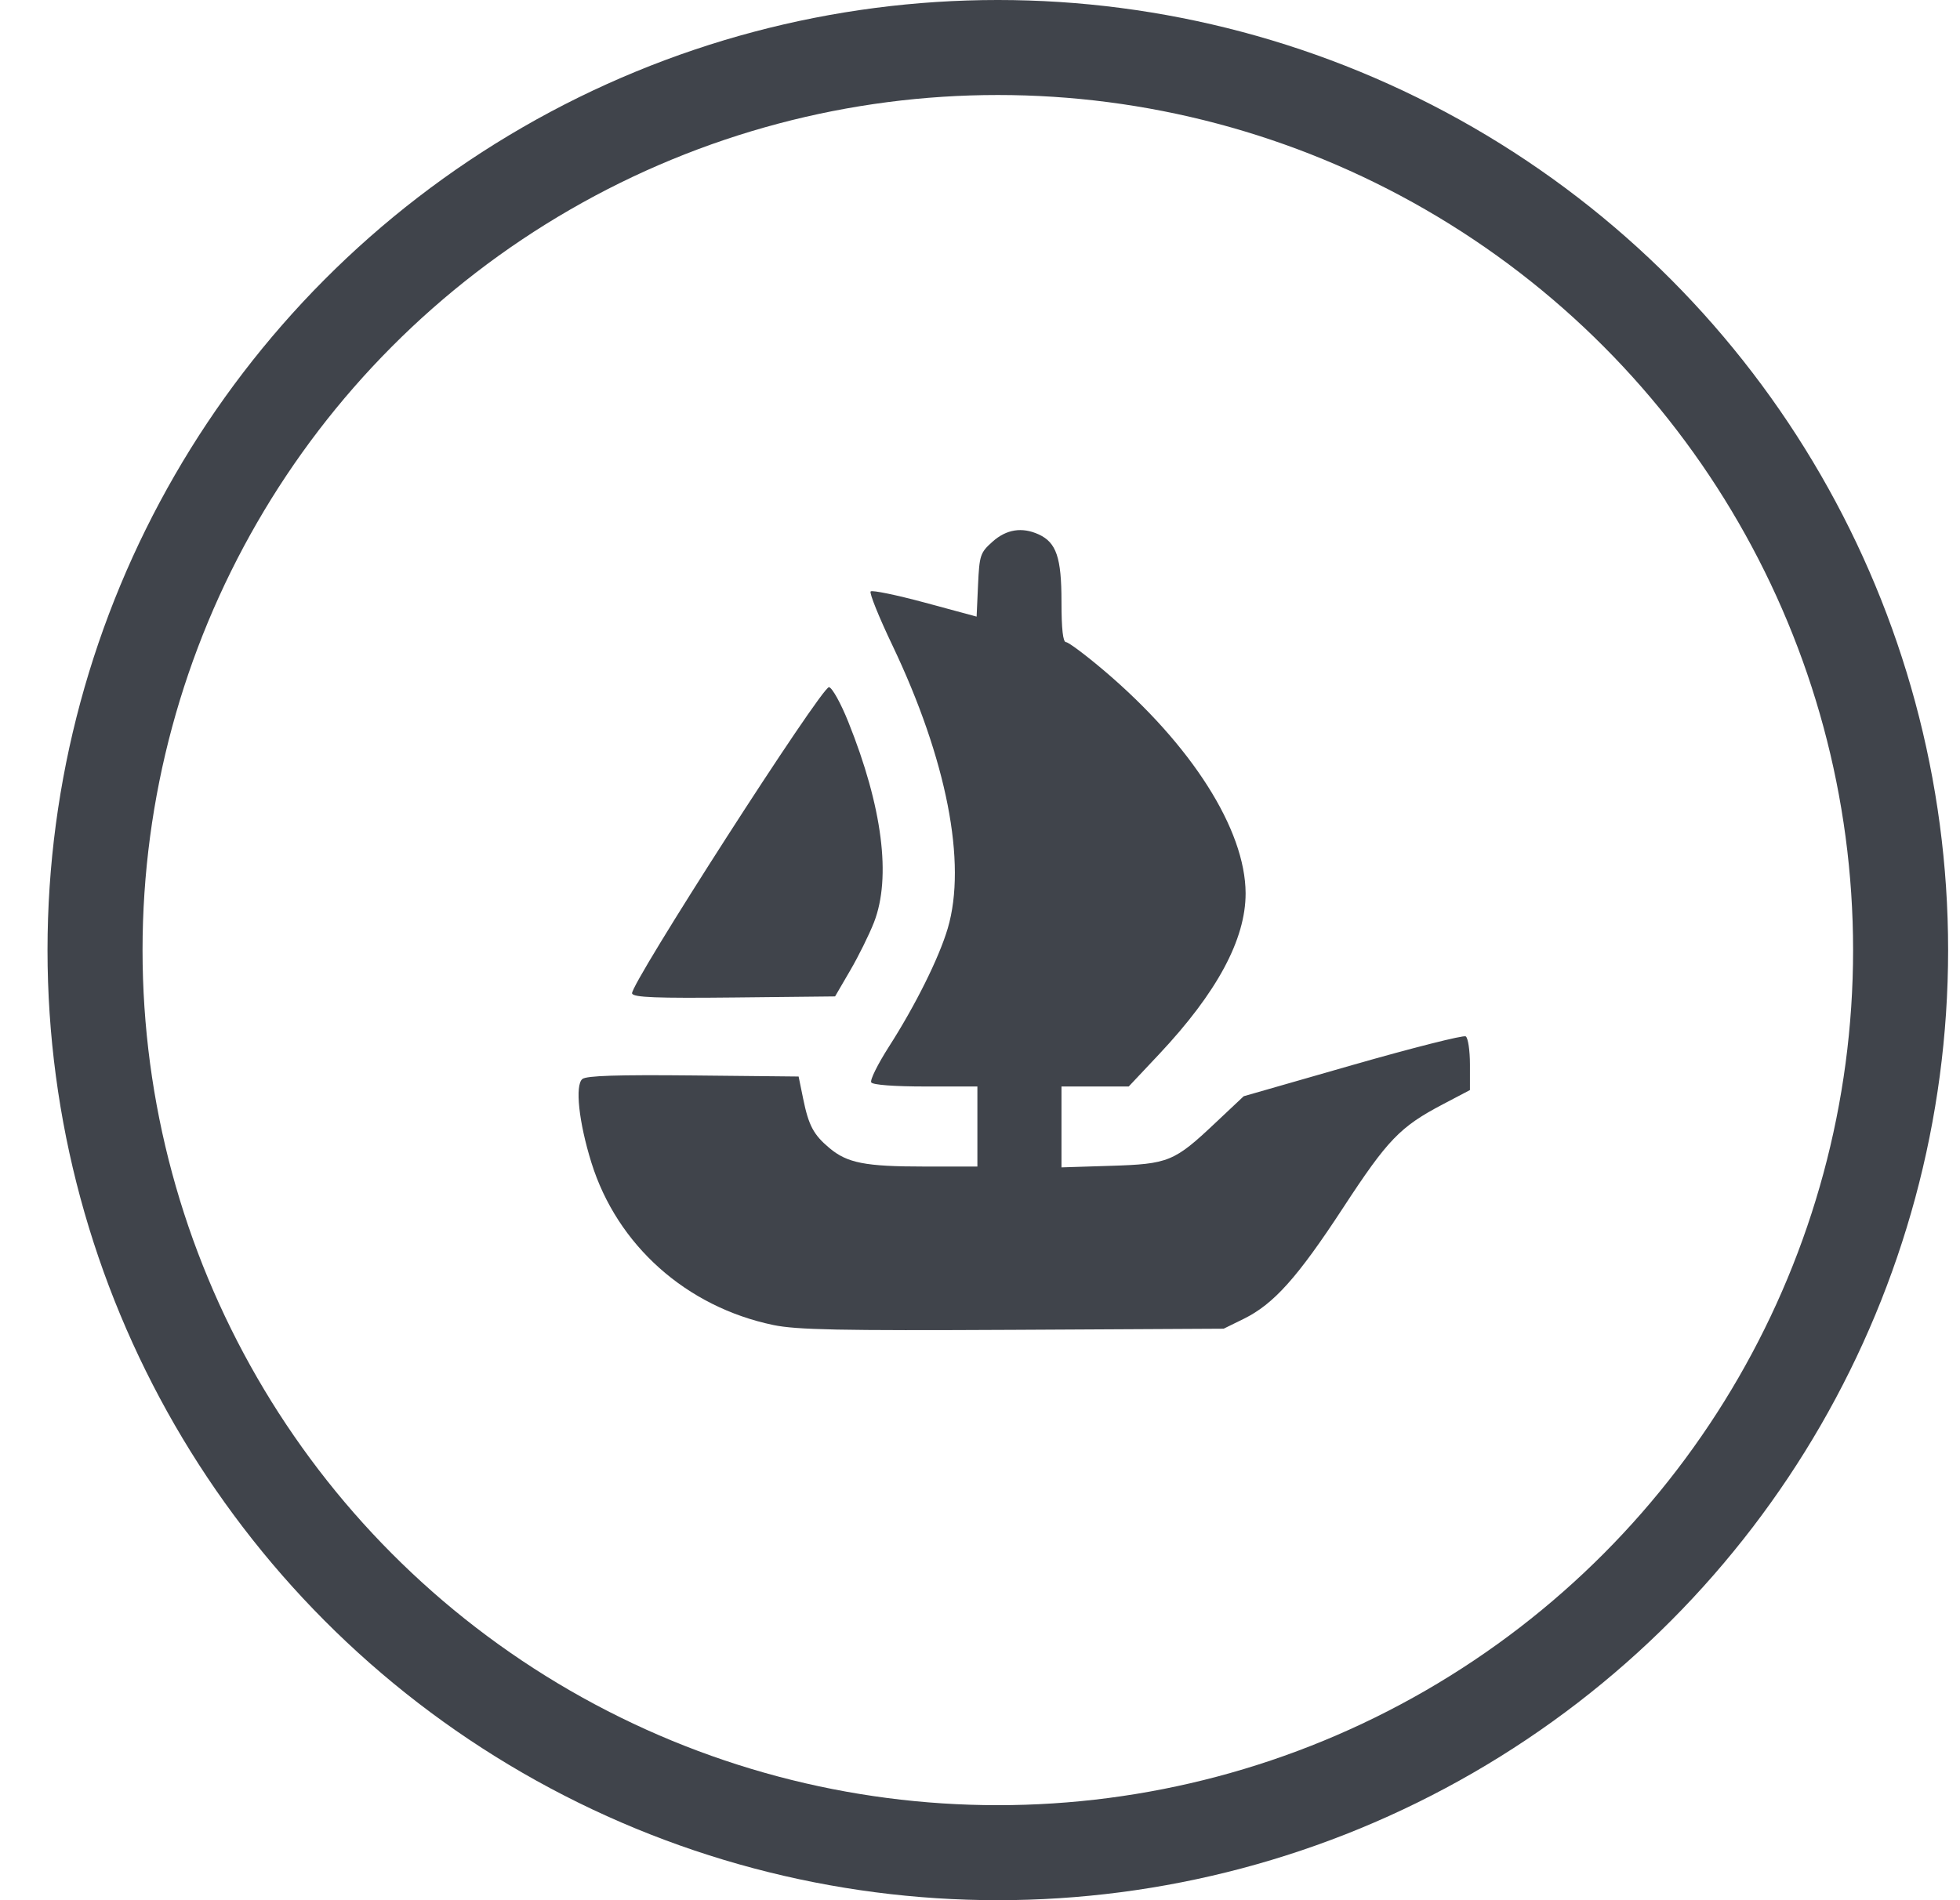
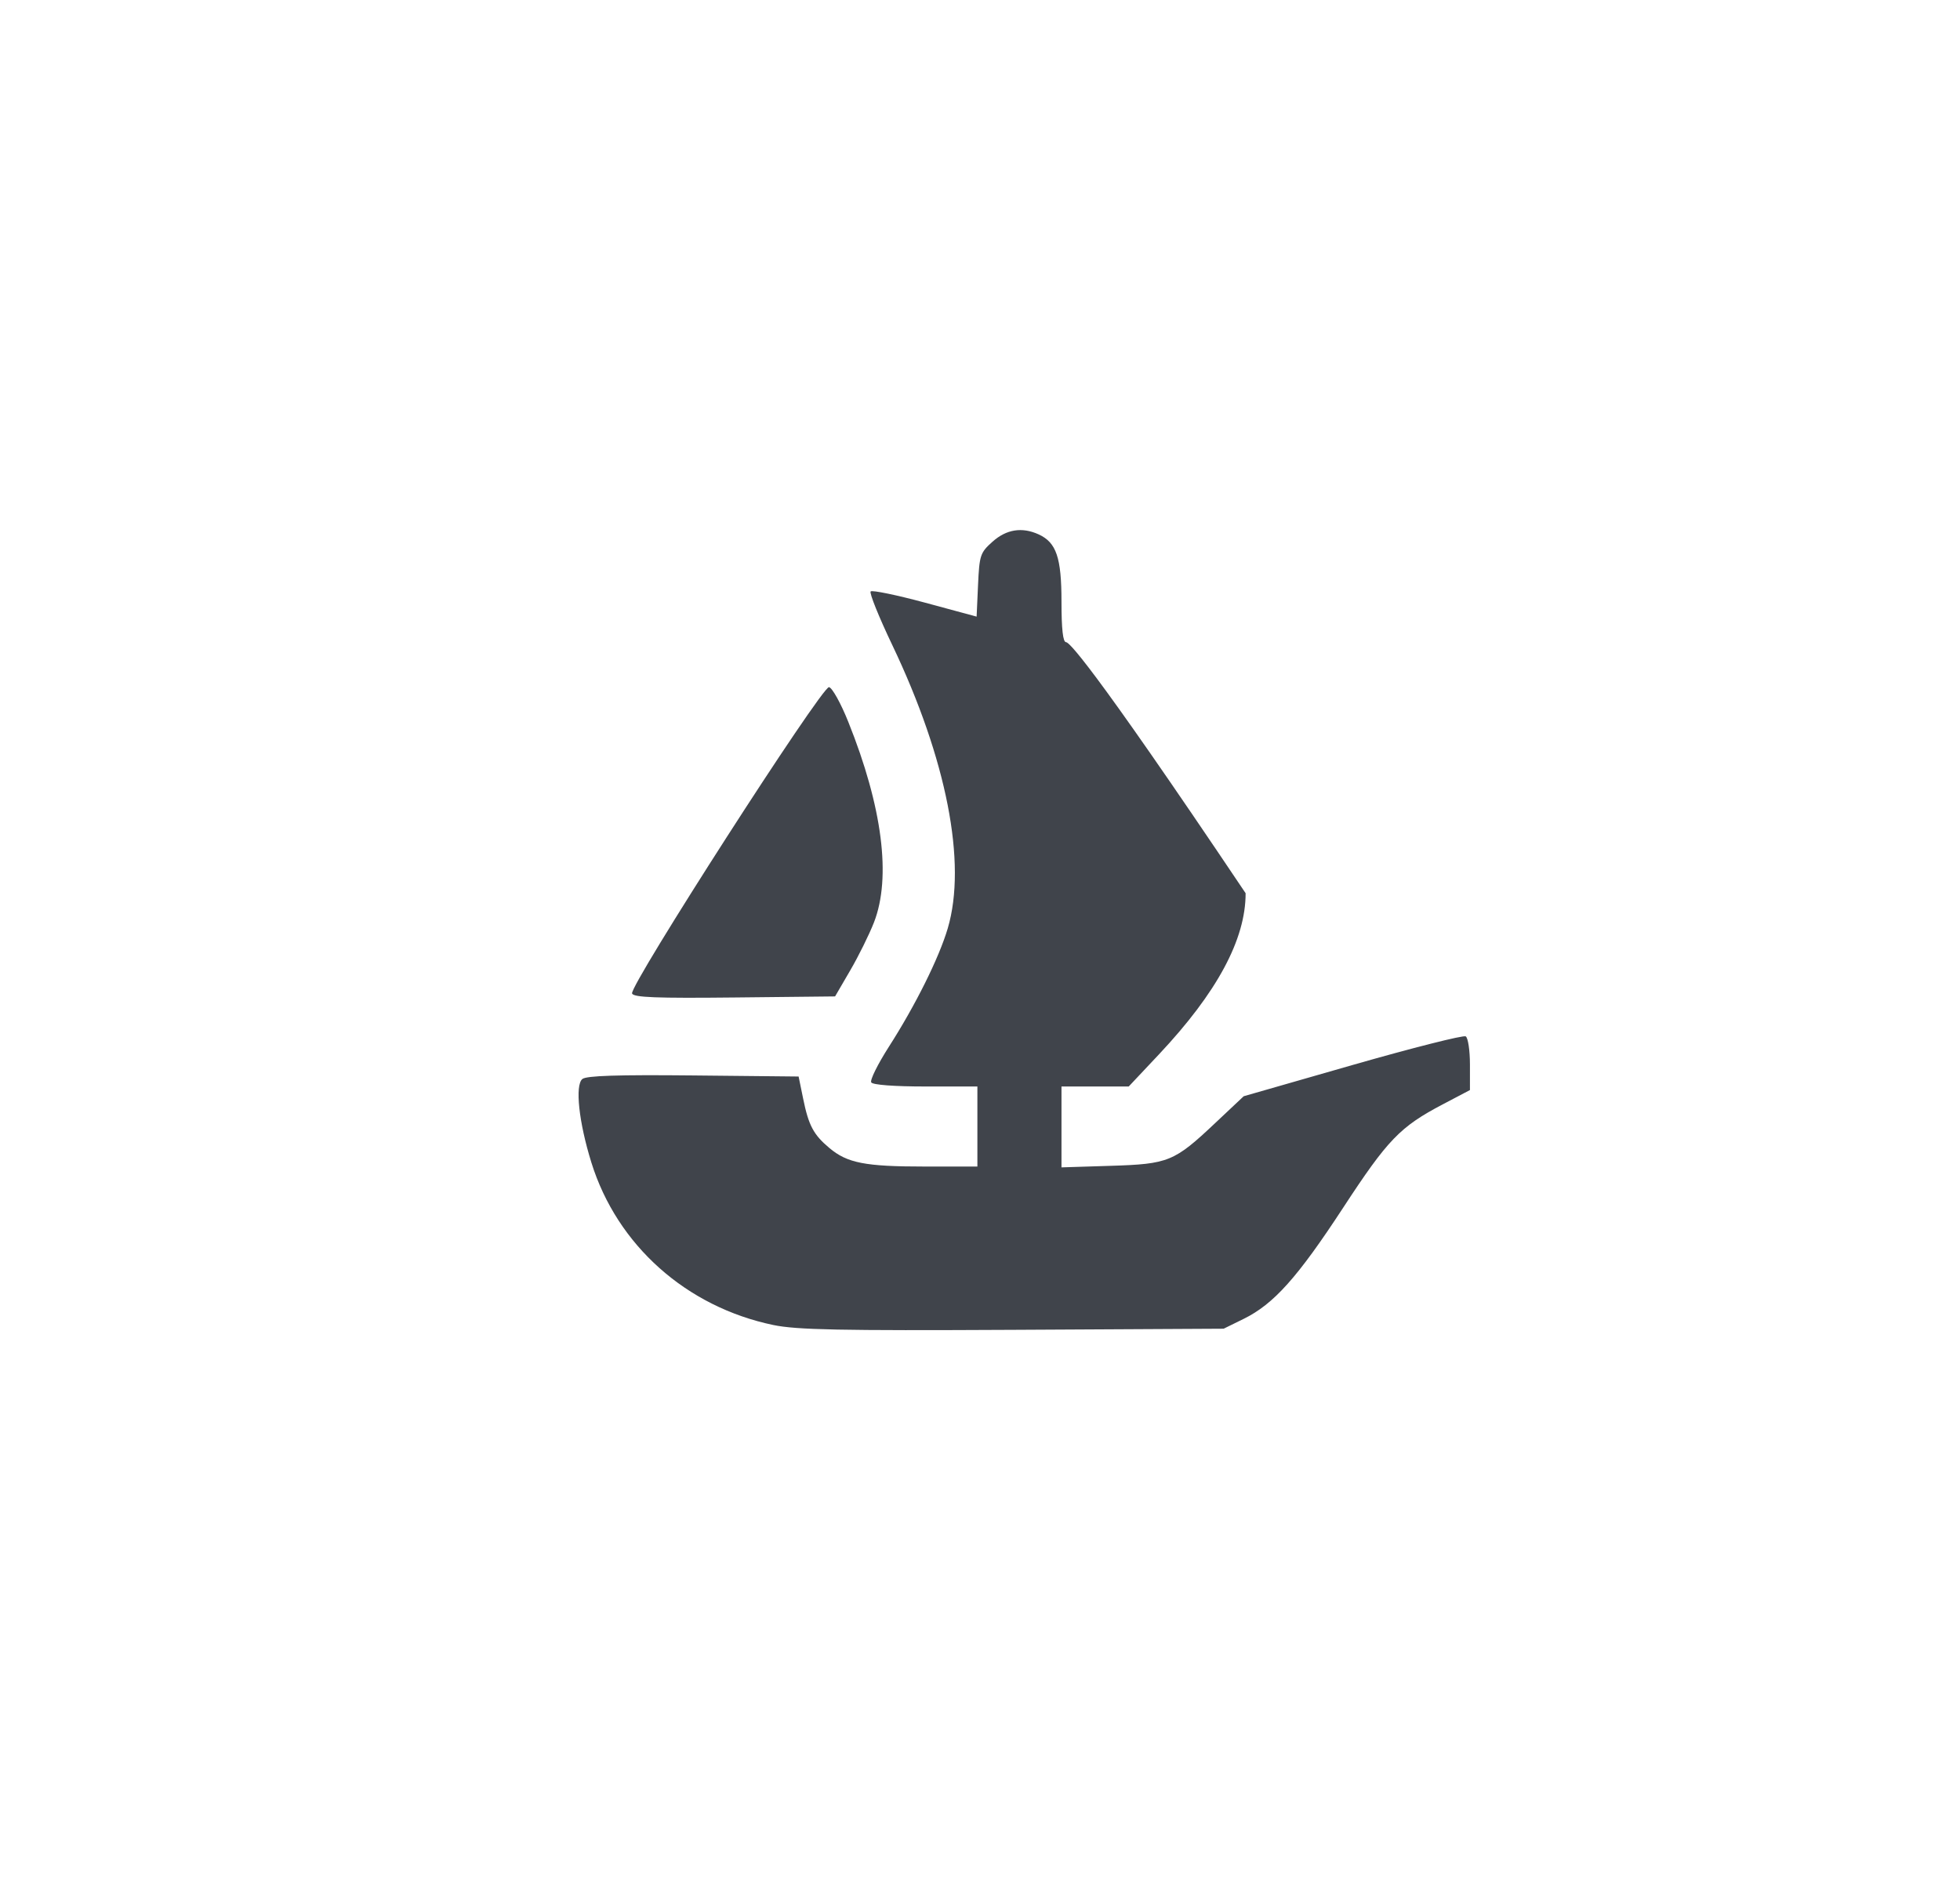
<svg xmlns="http://www.w3.org/2000/svg" width="33" height="32" viewBox="0 0 33 32" fill="none">
-   <circle cx="16.8" cy="16" r="15.2" stroke="#40444B" stroke-width="1.6" />
-   <path d="M17.872 10.133C17.872 9.39 17.786 9.136 17.487 8.999C17.207 8.872 16.945 8.913 16.711 9.122C16.504 9.307 16.49 9.348 16.467 9.851L16.443 10.384L15.574 10.149C15.096 10.02 14.684 9.935 14.659 9.96C14.634 9.985 14.798 10.392 15.024 10.865C15.939 12.784 16.282 14.533 15.957 15.634C15.81 16.132 15.411 16.934 14.963 17.632C14.778 17.922 14.645 18.19 14.669 18.228C14.694 18.27 15.058 18.297 15.584 18.297H16.456V19.645L15.563 19.645C14.566 19.645 14.264 19.586 13.963 19.332C13.697 19.109 13.614 18.953 13.522 18.5L13.446 18.129L11.673 18.111C10.398 18.098 9.873 18.115 9.805 18.171C9.678 18.276 9.746 18.901 9.957 19.578C10.39 20.969 11.554 22.008 13.021 22.314C13.414 22.395 14.127 22.41 17.05 22.395L20.602 22.376L20.94 22.21C21.446 21.961 21.846 21.514 22.618 20.333C23.365 19.191 23.573 18.975 24.291 18.598L24.749 18.357V17.927C24.749 17.69 24.717 17.477 24.678 17.453C24.639 17.429 23.782 17.646 22.773 17.935L20.94 18.461L20.463 18.91C19.77 19.564 19.675 19.603 18.698 19.633L17.872 19.659V18.297H19.004L19.513 17.756C20.491 16.716 20.974 15.818 20.972 15.042C20.968 13.97 20.062 12.545 18.593 11.297C18.28 11.031 17.99 10.814 17.948 10.814C17.897 10.814 17.872 10.594 17.872 10.133Z" fill="#40444B" />
+   <path d="M17.872 10.133C17.872 9.39 17.786 9.136 17.487 8.999C17.207 8.872 16.945 8.913 16.711 9.122C16.504 9.307 16.49 9.348 16.467 9.851L16.443 10.384L15.574 10.149C15.096 10.02 14.684 9.935 14.659 9.96C14.634 9.985 14.798 10.392 15.024 10.865C15.939 12.784 16.282 14.533 15.957 15.634C15.81 16.132 15.411 16.934 14.963 17.632C14.778 17.922 14.645 18.19 14.669 18.228C14.694 18.27 15.058 18.297 15.584 18.297H16.456V19.645L15.563 19.645C14.566 19.645 14.264 19.586 13.963 19.332C13.697 19.109 13.614 18.953 13.522 18.5L13.446 18.129L11.673 18.111C10.398 18.098 9.873 18.115 9.805 18.171C9.678 18.276 9.746 18.901 9.957 19.578C10.39 20.969 11.554 22.008 13.021 22.314C13.414 22.395 14.127 22.41 17.05 22.395L20.602 22.376L20.94 22.21C21.446 21.961 21.846 21.514 22.618 20.333C23.365 19.191 23.573 18.975 24.291 18.598L24.749 18.357V17.927C24.749 17.69 24.717 17.477 24.678 17.453C24.639 17.429 23.782 17.646 22.773 17.935L20.94 18.461L20.463 18.91C19.77 19.564 19.675 19.603 18.698 19.633L17.872 19.659V18.297H19.004L19.513 17.756C20.491 16.716 20.974 15.818 20.972 15.042C18.28 11.031 17.99 10.814 17.948 10.814C17.897 10.814 17.872 10.594 17.872 10.133Z" fill="#40444B" />
  <path d="M14.715 15.533C15.009 14.777 14.857 13.588 14.283 12.158C14.158 11.845 14.012 11.582 13.958 11.572C13.84 11.55 10.593 16.602 10.642 16.731C10.667 16.797 11.049 16.812 12.367 16.798L14.06 16.78L14.315 16.342C14.456 16.101 14.635 15.737 14.715 15.533Z" fill="#40444B" />
</svg>